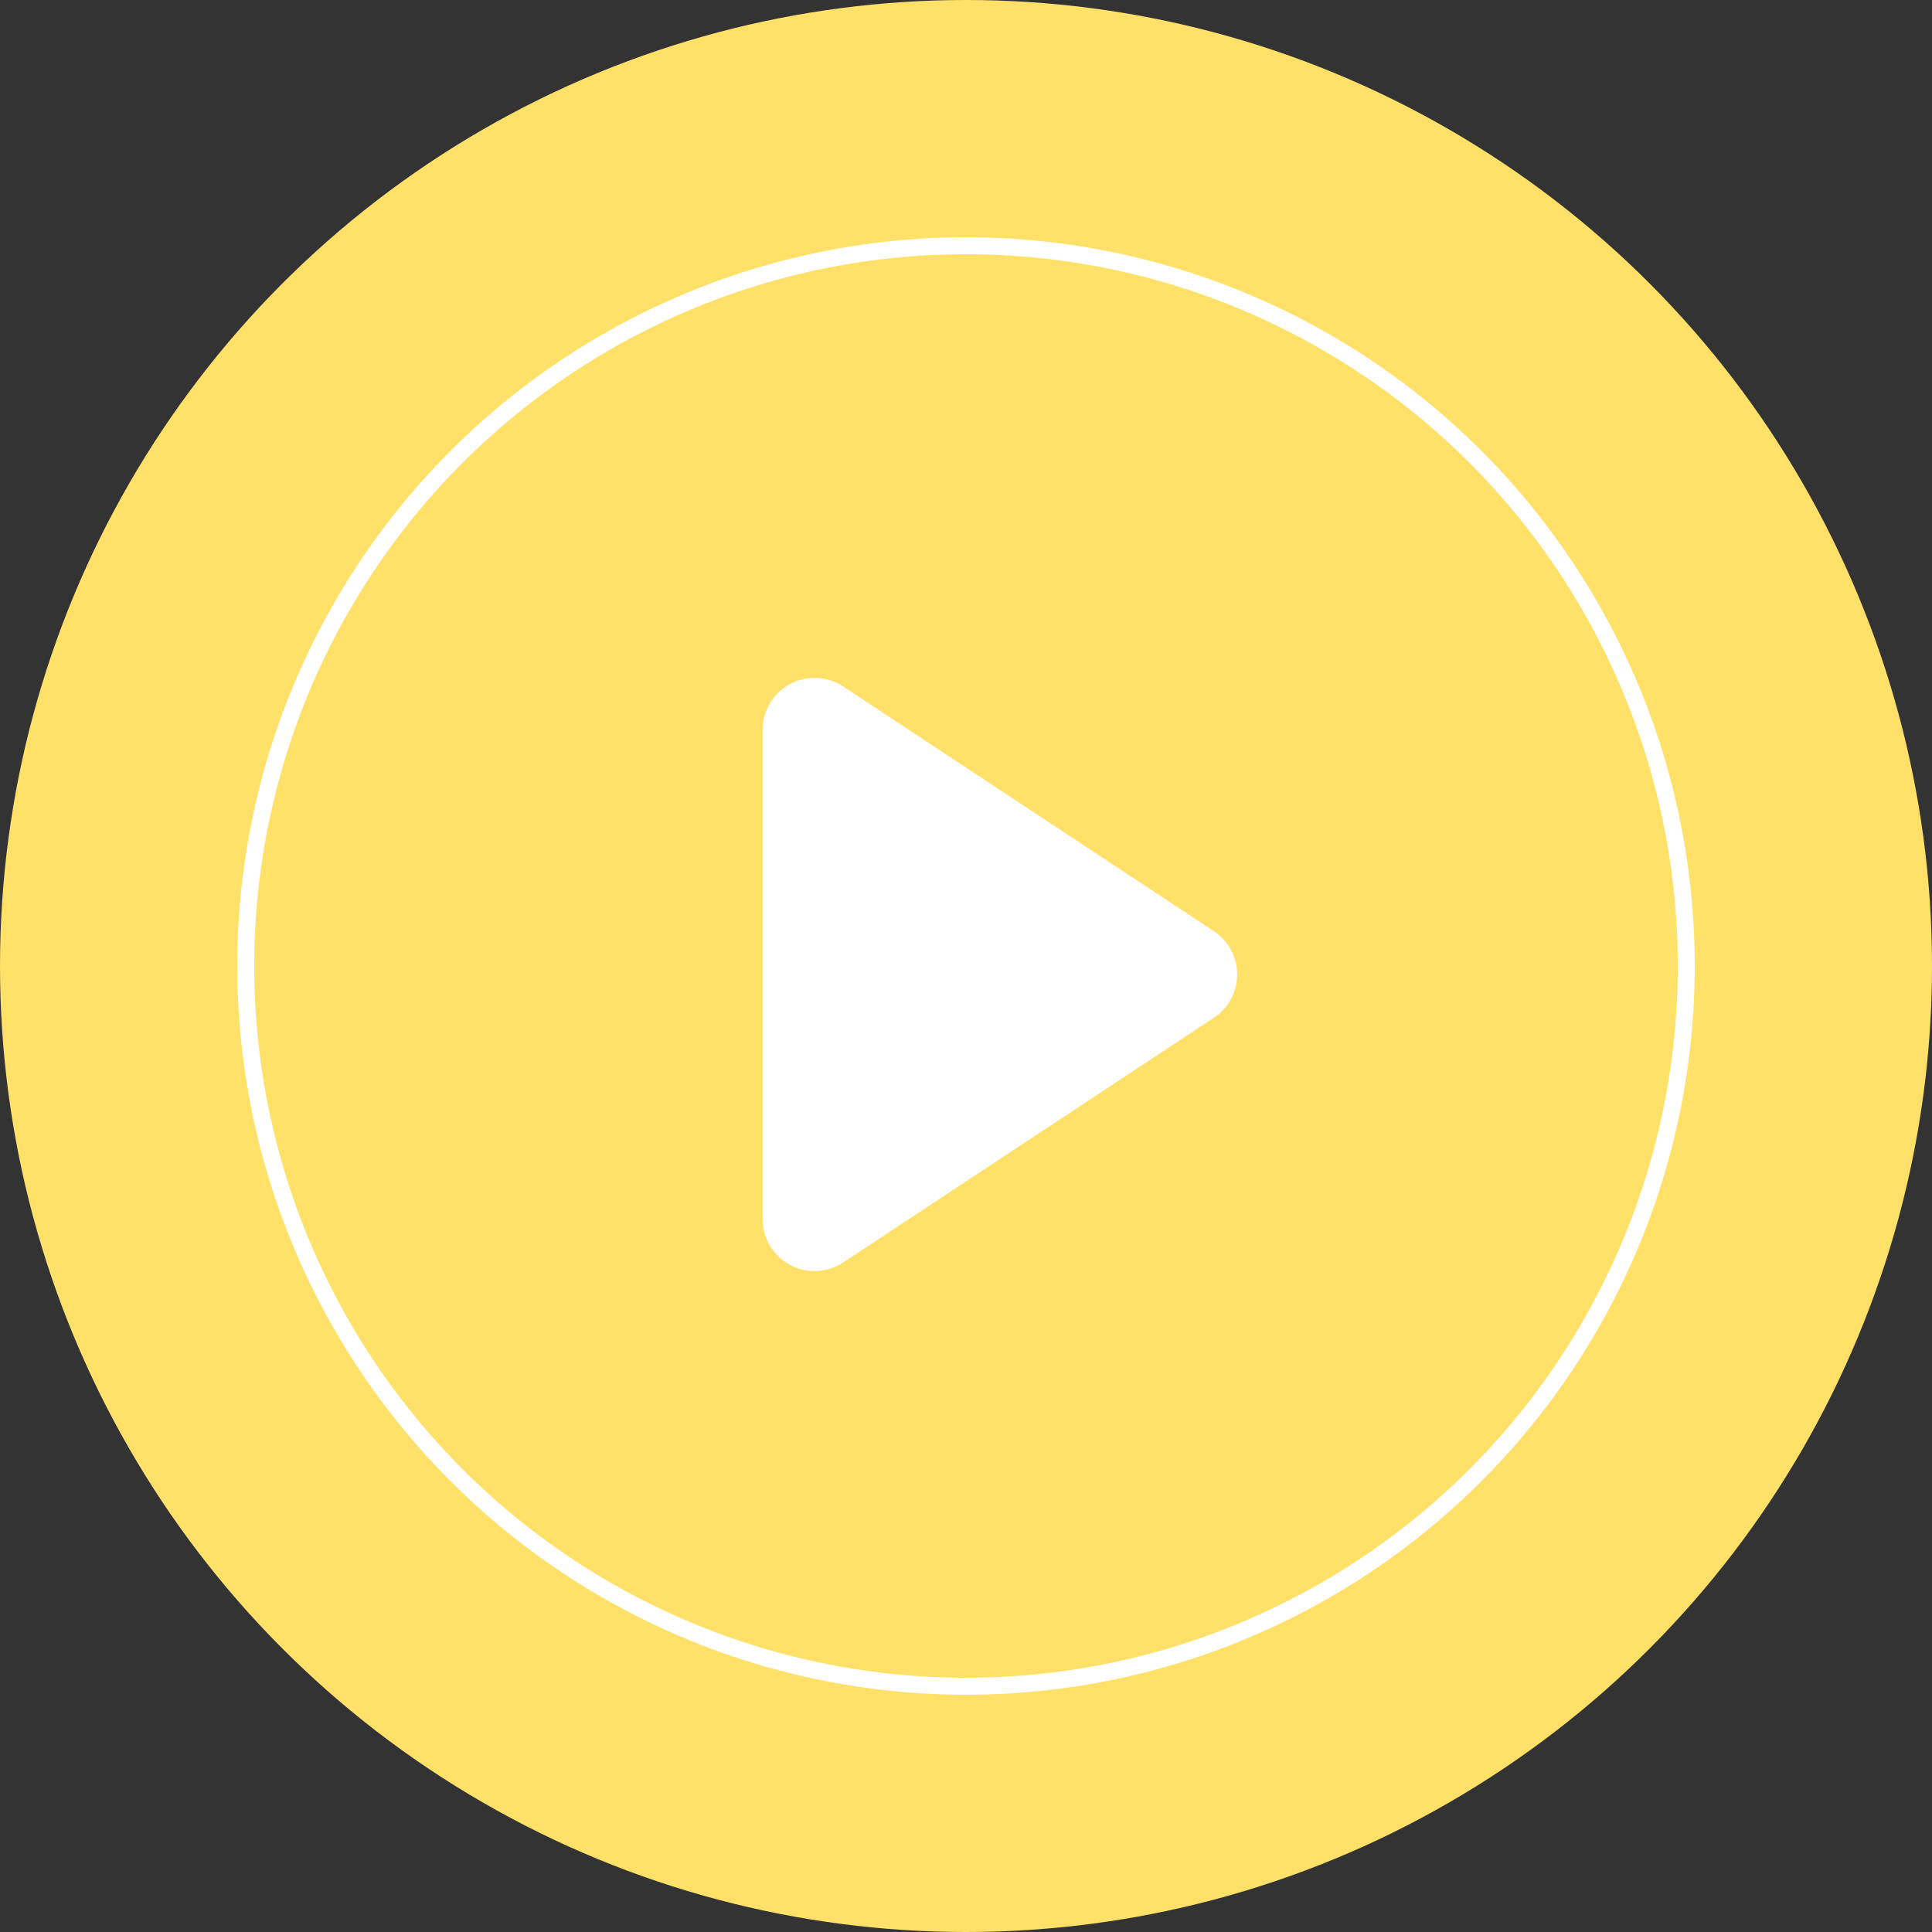
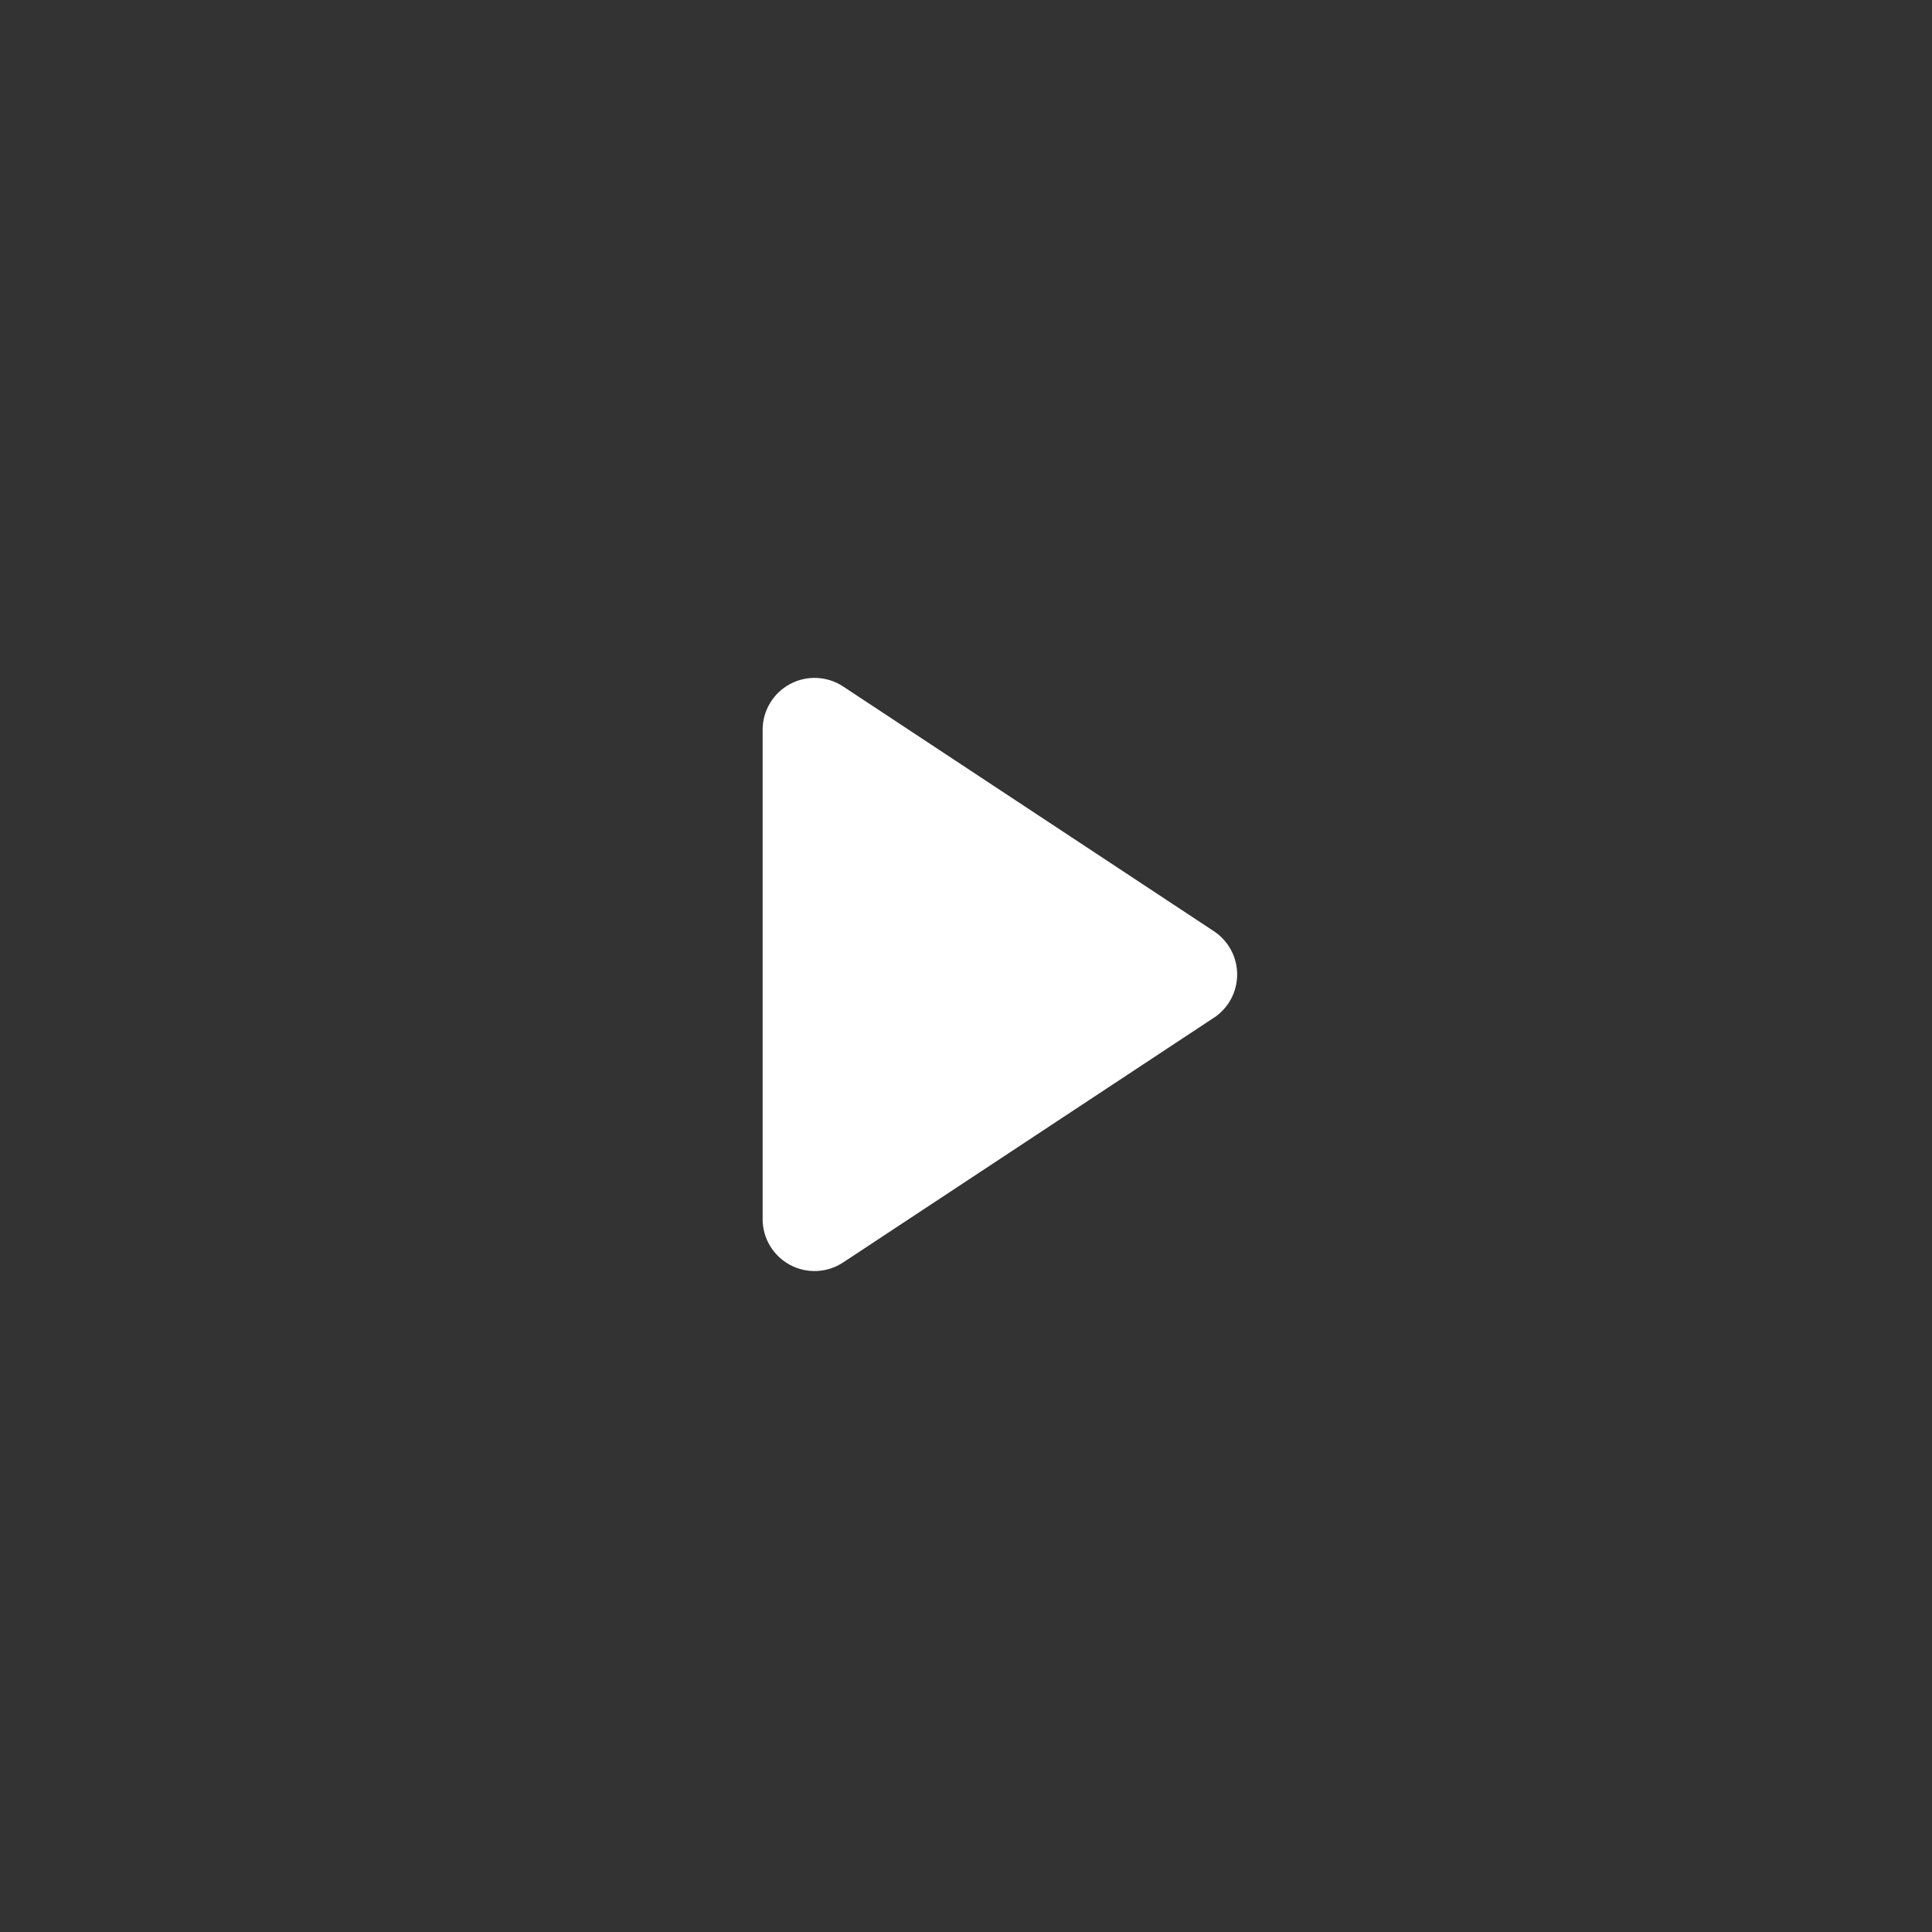
<svg xmlns="http://www.w3.org/2000/svg" width="114px" height="114px" viewBox="0 0 114 114" version="1.1">
  <rect x="0" y="0" width="114" height="114" fill="#333333" stroke="none" />
  <title>播放</title>
  <desc>Created with Sketch.</desc>
  <g id="-----------" stroke="none" stroke-width="1" fill="none" fill-rule="evenodd">
    <g id="1" transform="translate(-1365, -1342)">
      <g id="为什么叫爱立方" transform="translate(252, 657)">
        <g id="视频" transform="translate(940, 583)">
          <g id="播放" transform="translate(173, 102)">
-             <circle id="椭圆形" fill="#FFE16A" cx="57" cy="57" r="57" />
-             <circle id="椭圆形" stroke="#FFFFFF" cx="57" cy="57" r="42.5" />
            <path d="M71.623,60.055 L49.748,74.494 C48.808,75.114 47.603,75.168 46.611,74.634 C45.619,74.1 45,73.065 45,71.938 L45,43.063 C45,41.936 45.619,40.9 46.611,40.366 C47.603,39.832 48.809,39.886 49.749,40.506 L71.624,54.945 C72.483,55.512 73,56.473 73,57.502 C73,58.531 72.483,59.491 71.624,60.058 L71.623,60.055 Z" id="路径" fill="#FFFFFF" fill-rule="nonzero" />
          </g>
        </g>
      </g>
    </g>
  </g>
</svg>